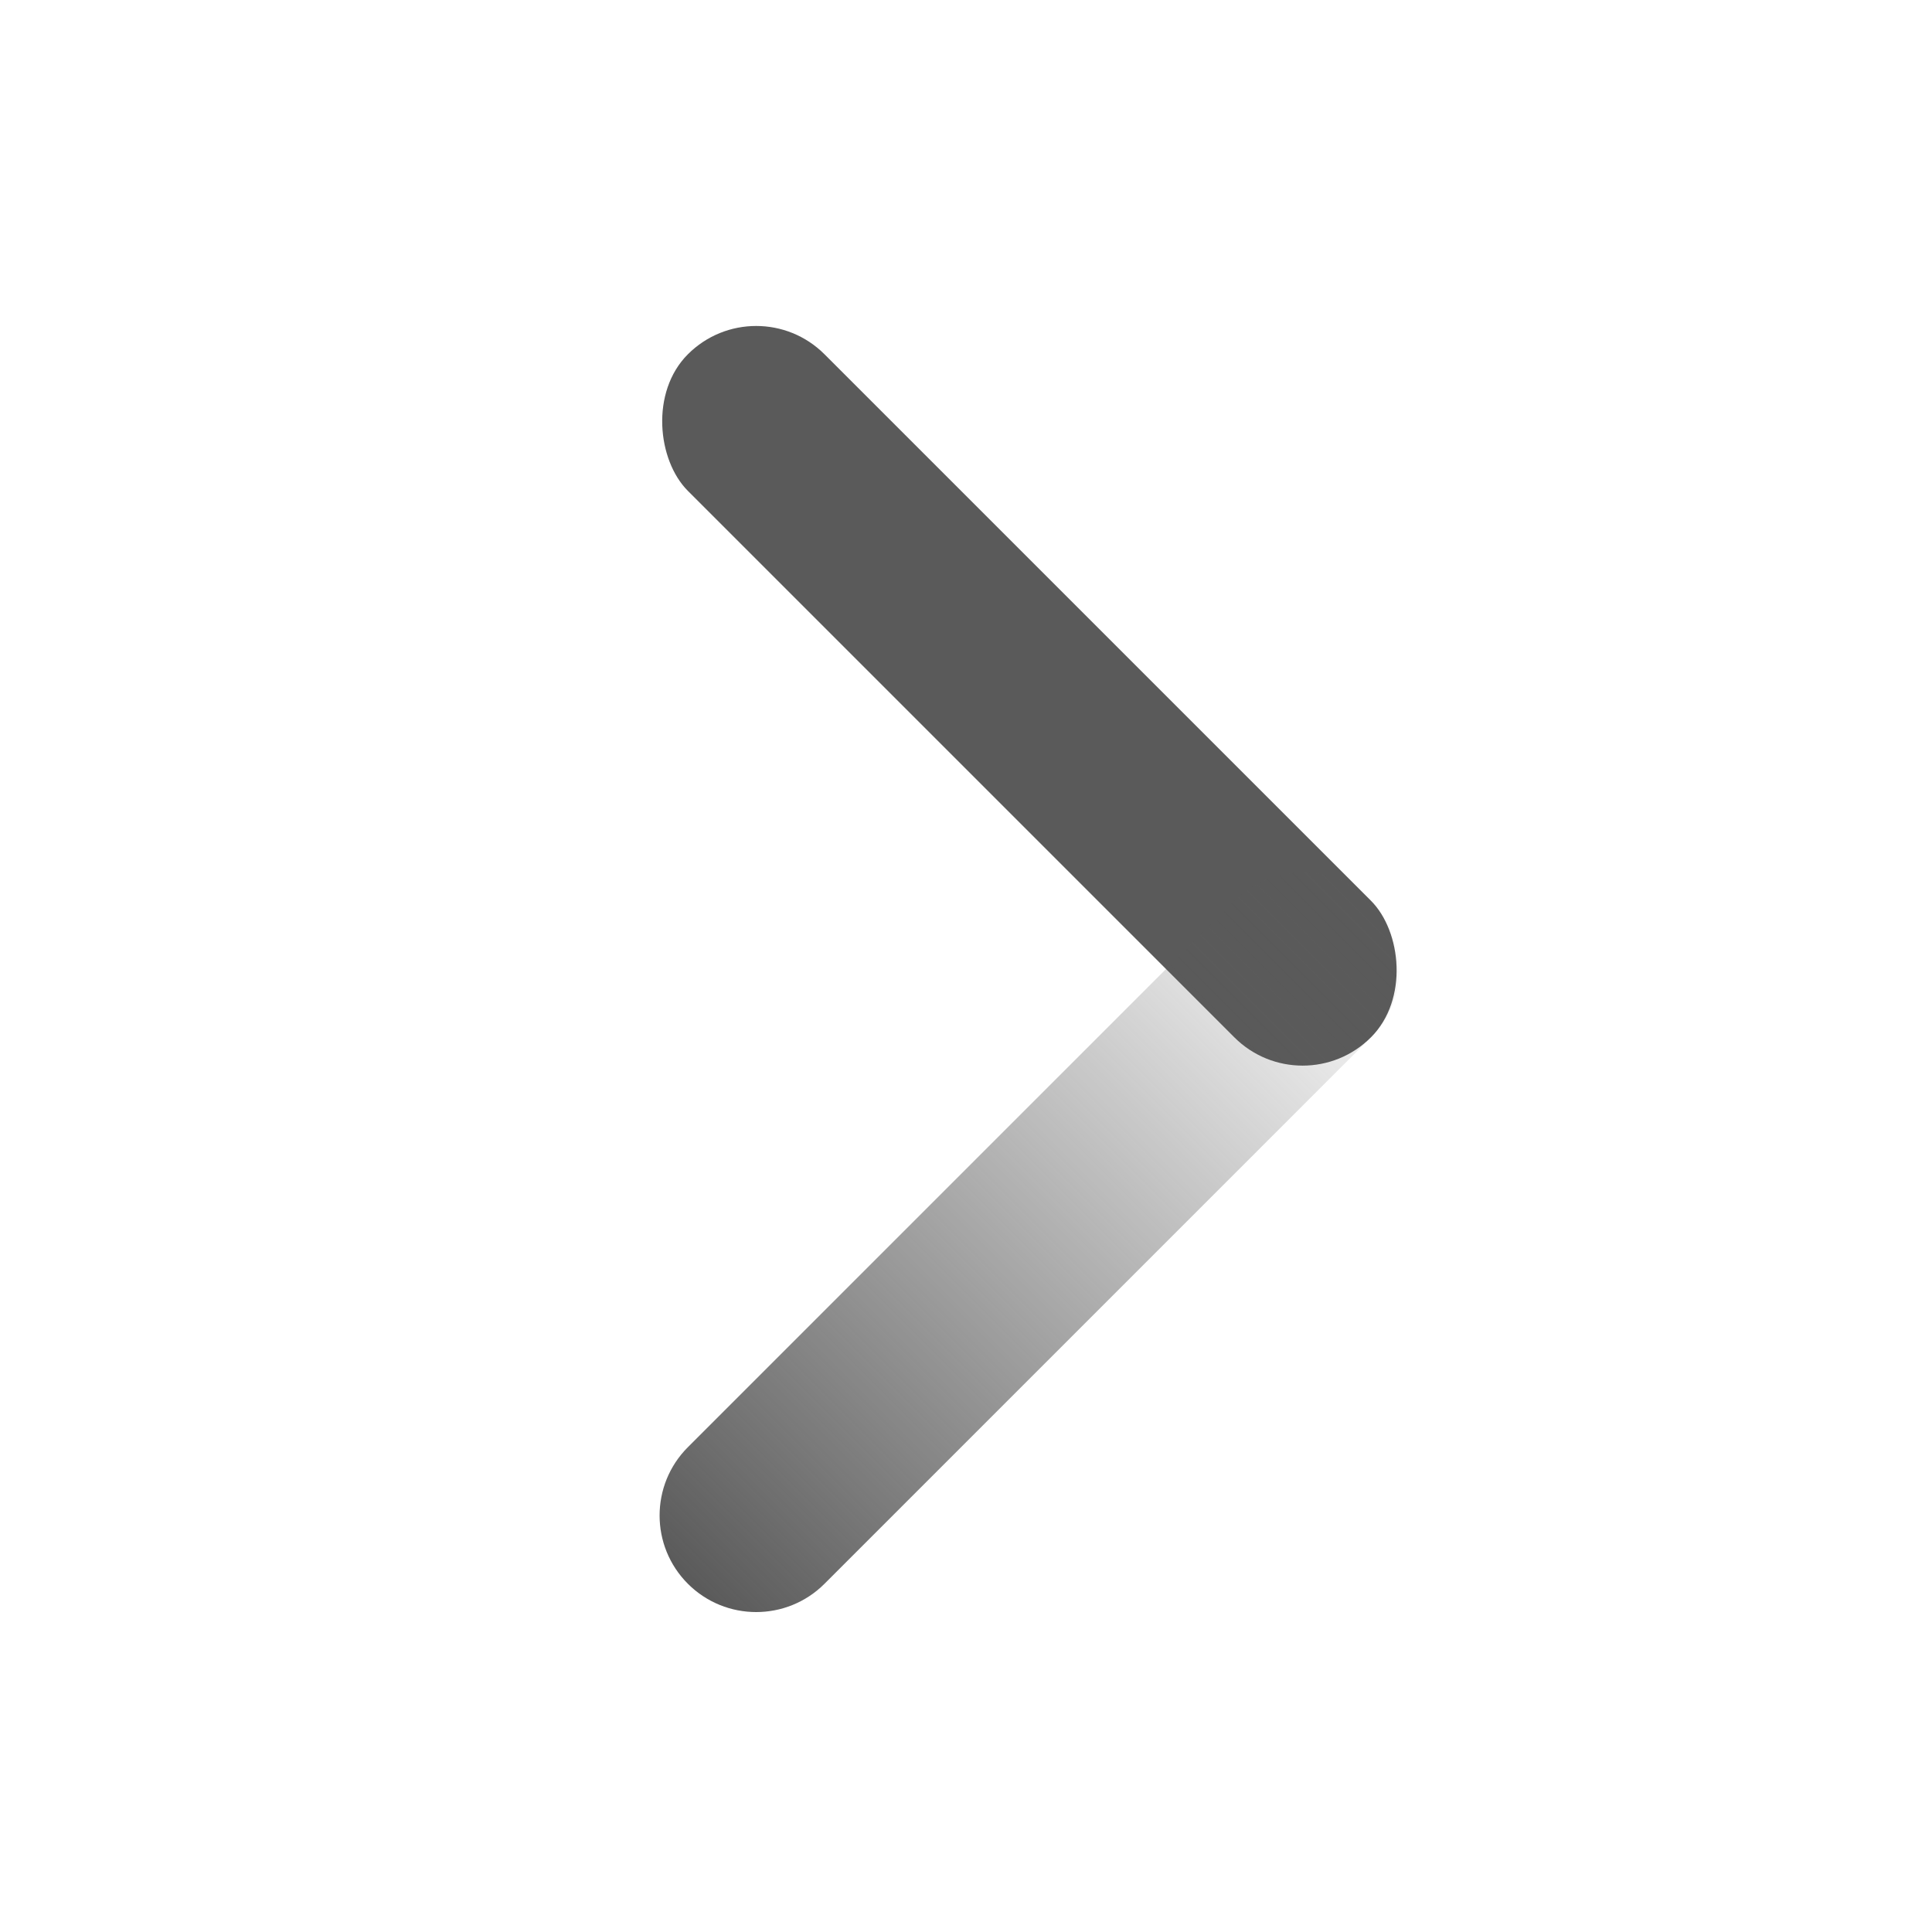
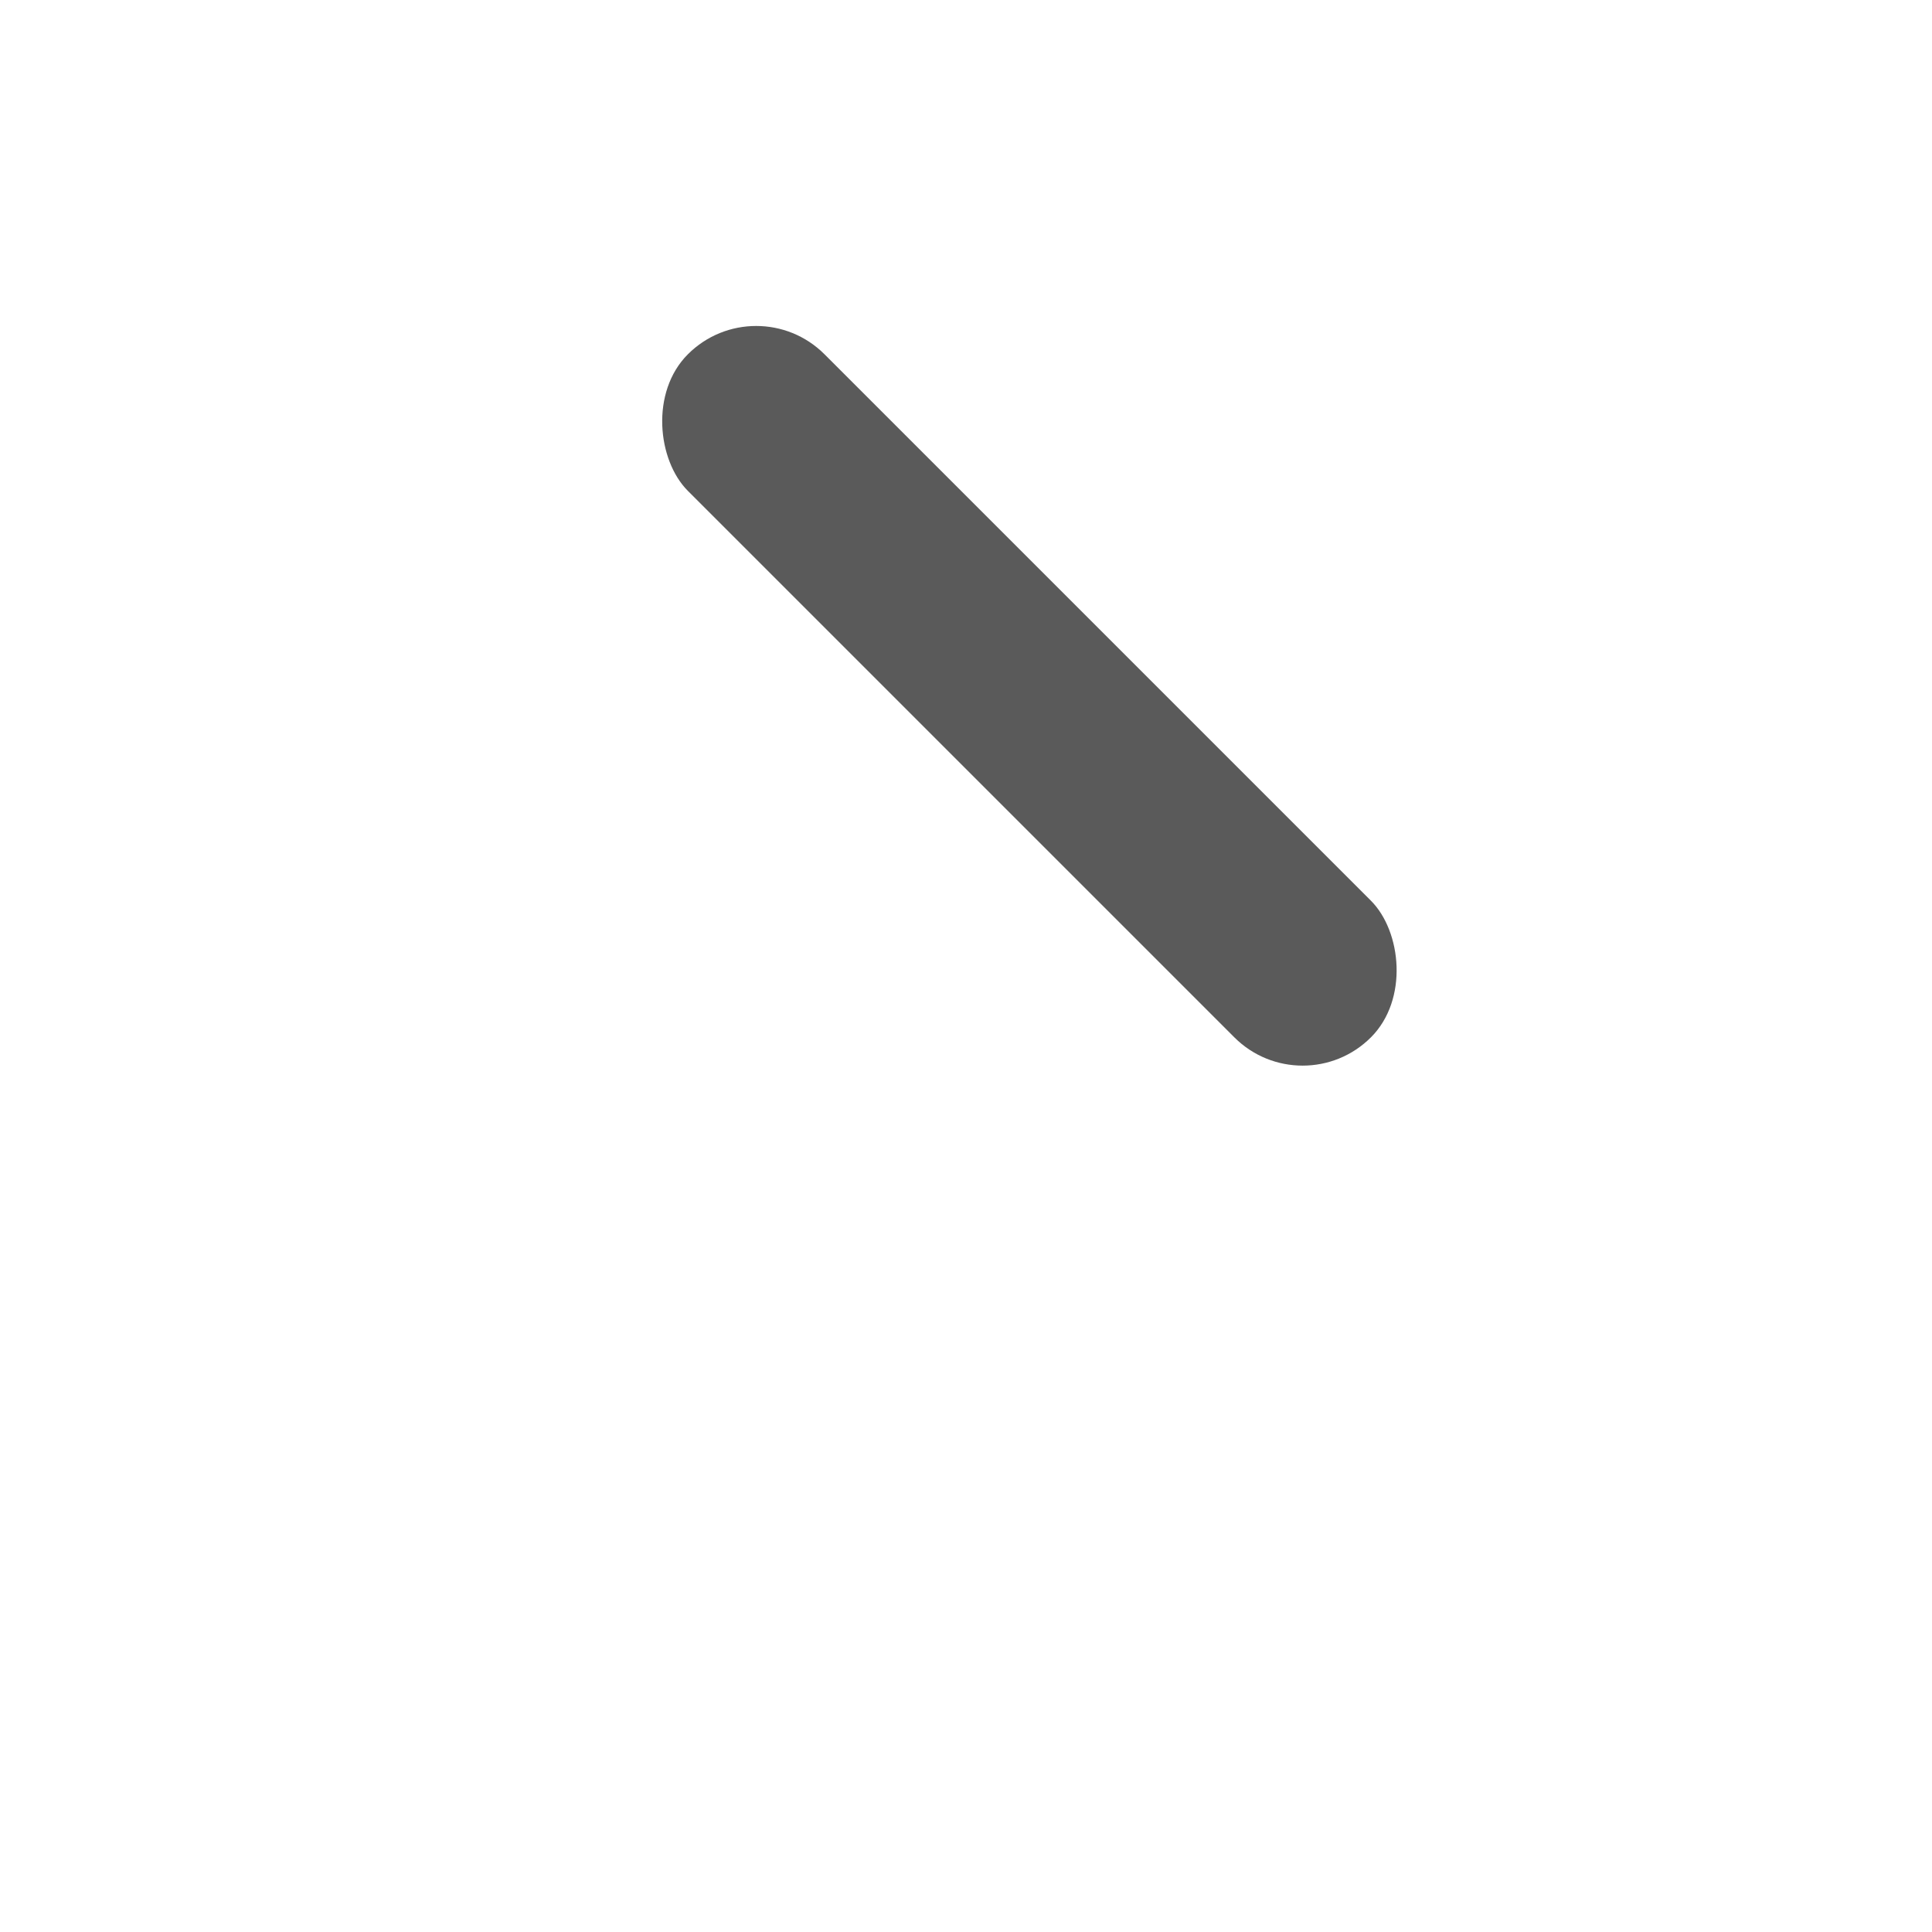
<svg xmlns="http://www.w3.org/2000/svg" width="30px" height="30px" viewBox="0 0 30 30" version="1.1">
  <title>ICON / EXPAND RIGHT GRADIENT</title>
  <defs>
    <linearGradient x1="50%" y1="0%" x2="50%" y2="100%" id="linearGradient-1">
      <stop stop-color="#5A5A5A" offset="0%" />
      <stop stop-color="#5A5A5A" stop-opacity="0" offset="100%" />
    </linearGradient>
  </defs>
  <g id="ICON-/-EXPAND-RIGHT-GRADIENT" stroke="none" stroke-width="1" fill="none" fill-rule="evenodd">
    <g id="Group-Copy-5" transform="translate(11.742, 15.047) scale(-1, 1) rotate(-315) translate(-11.742, -15.047) translate(4.242, 7.547)">
      <rect id="Rectangle" fill="#5A5A5A" x="9.46527487e-13" y="-6.29850547e-14" width="3" height="15" rx="1.5" />
-       <path d="M7.5,6 C8.328,6 9,6.672 9,7.5 L9,19.5 C9,20.328 8.328,21 7.5,21 C6.672,21 6,20.328 6,19.5 L6,7.5 C6,6.672 6.672,6 7.5,6 Z" id="Rectangle-Copy-5" fill="url(#linearGradient-1)" transform="translate(7.5, 13.5) rotate(-270) translate(-7.5, -13.5) " />
    </g>
  </g>
</svg>